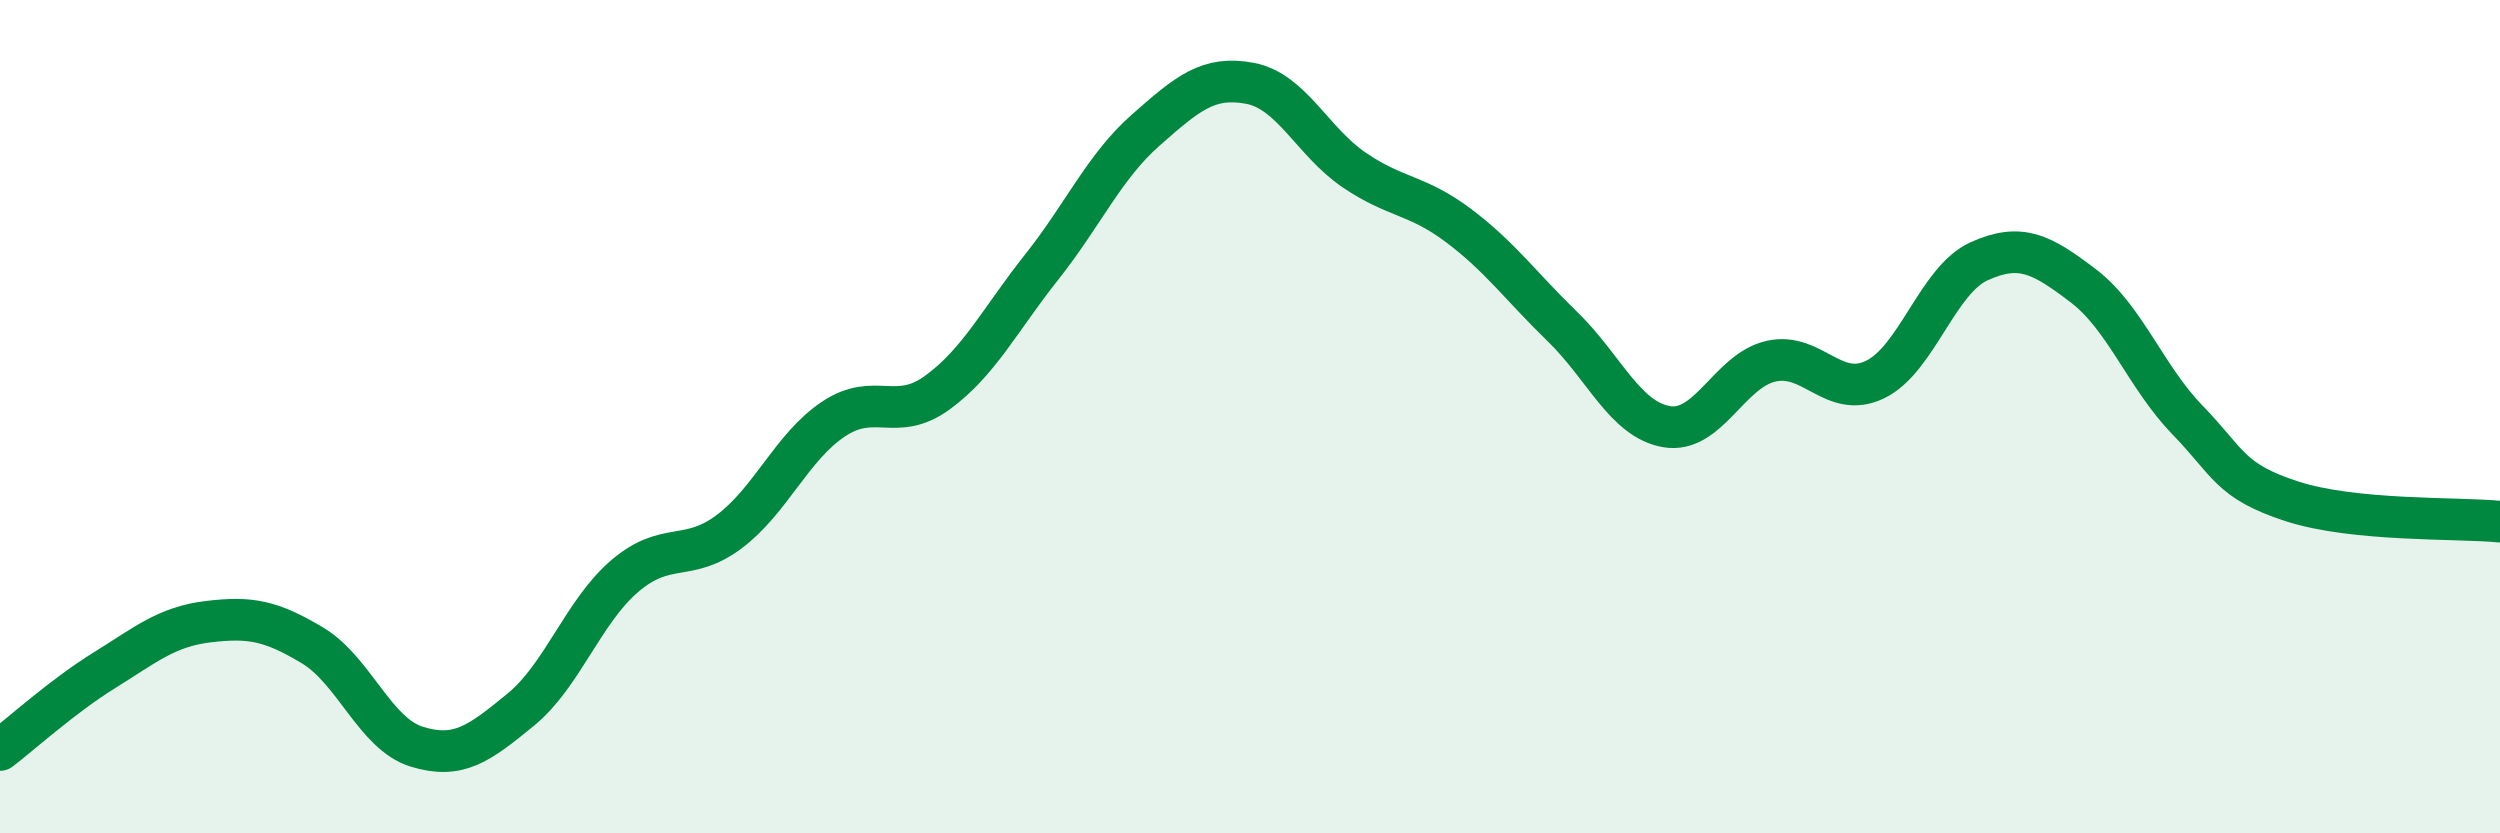
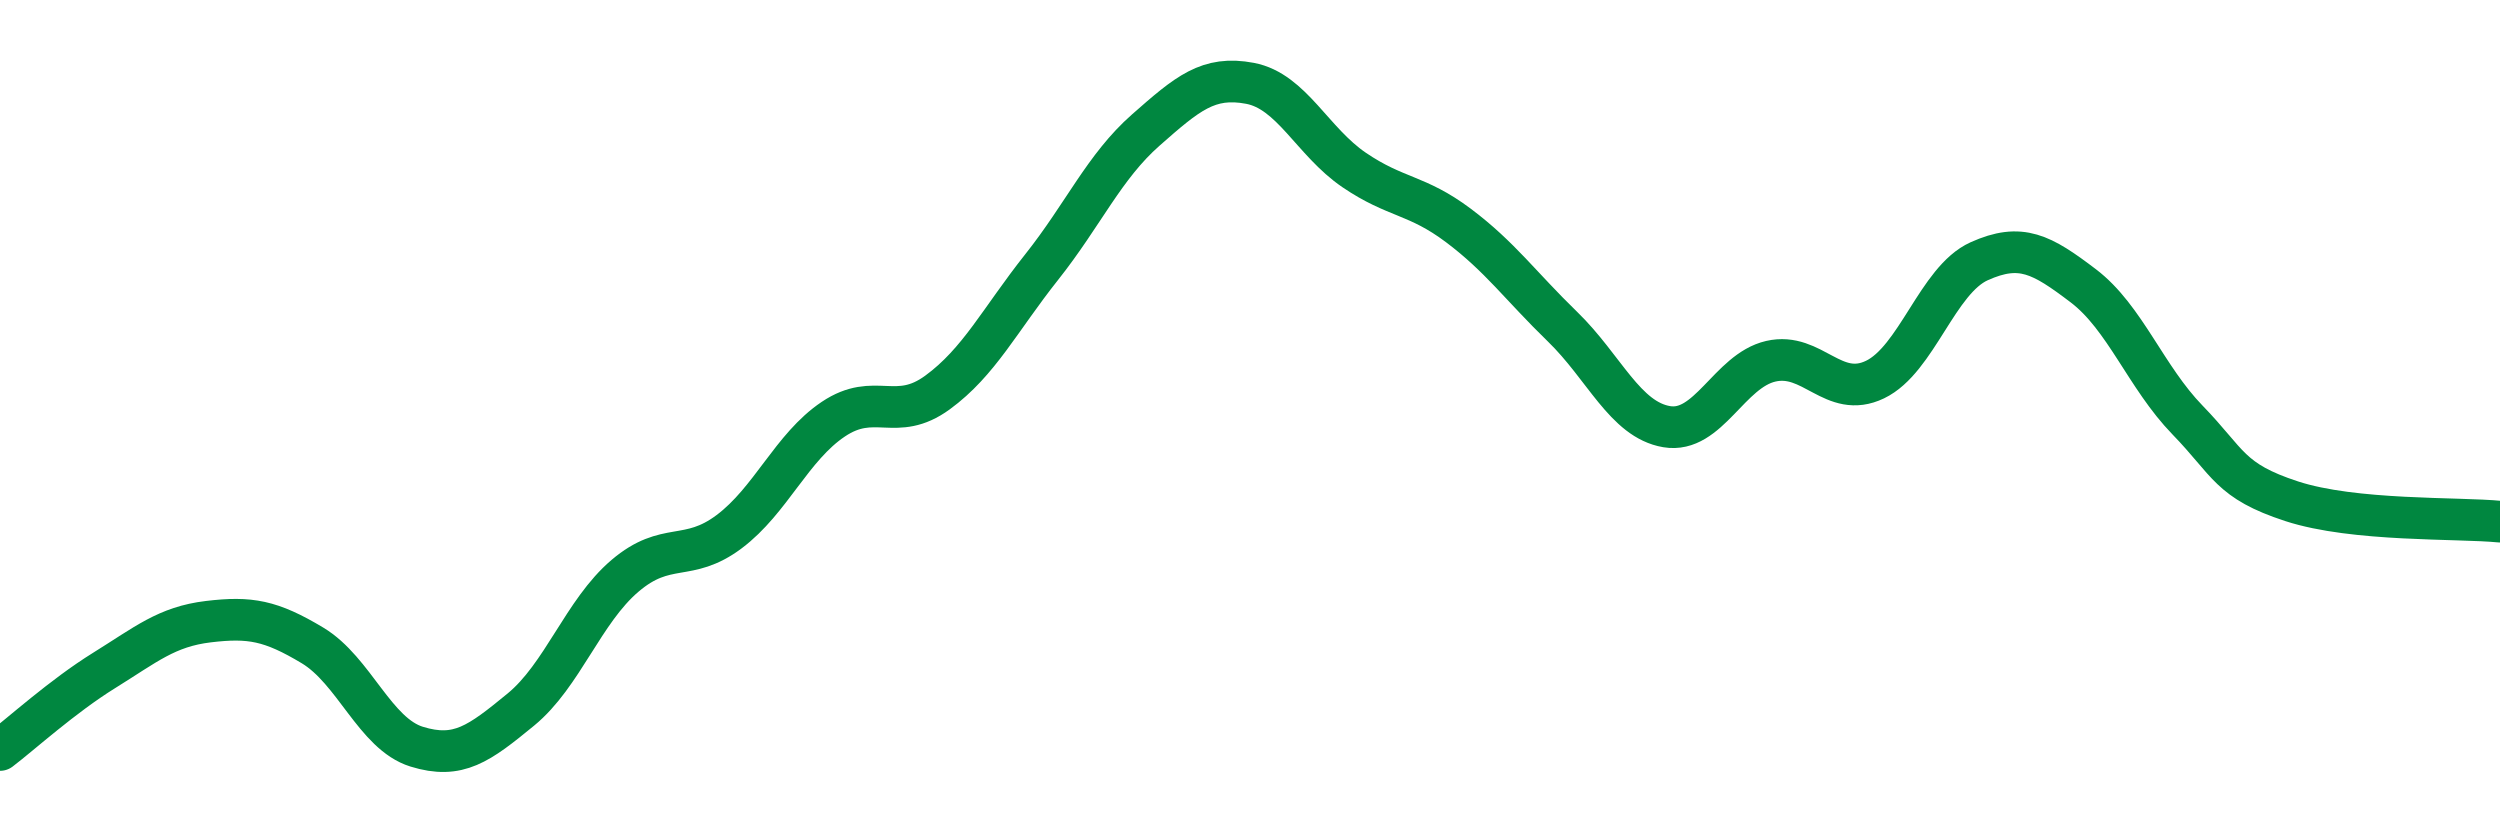
<svg xmlns="http://www.w3.org/2000/svg" width="60" height="20" viewBox="0 0 60 20">
-   <path d="M 0,18 C 0.5,17.62 1.5,16.71 2.5,16.09 C 3.5,15.47 4,15.04 5,14.92 C 6,14.8 6.5,14.89 7.5,15.49 C 8.5,16.09 9,17.61 10,17.92 C 11,18.23 11.5,17.85 12.5,17.03 C 13.5,16.21 14,14.67 15,13.82 C 16,12.97 16.5,13.51 17.5,12.76 C 18.5,12.01 19,10.73 20,10.06 C 21,9.39 21.5,10.15 22.5,9.42 C 23.5,8.69 24,7.67 25,6.41 C 26,5.15 26.5,4 27.5,3.12 C 28.5,2.24 29,1.81 30,2 C 31,2.19 31.5,3.4 32.5,4.08 C 33.5,4.76 34,4.66 35,5.41 C 36,6.16 36.5,6.87 37.5,7.84 C 38.5,8.81 39,10.07 40,10.24 C 41,10.41 41.5,8.9 42.5,8.67 C 43.5,8.44 44,9.59 45,9.11 C 46,8.63 46.5,6.72 47.5,6.27 C 48.5,5.82 49,6.1 50,6.86 C 51,7.62 51.5,9.05 52.5,10.08 C 53.5,11.11 53.5,11.54 55,12.03 C 56.5,12.52 59,12.42 60,12.52L60 20L0 20Z" fill="#008740" opacity="0.1" stroke-linecap="round" stroke-linejoin="round" />
  <path d="M 0,18 C 0.5,17.62 1.5,16.71 2.5,16.09 C 3.5,15.47 4,15.04 5,14.92 C 6,14.8 6.5,14.89 7.5,15.49 C 8.5,16.09 9,17.61 10,17.92 C 11,18.23 11.5,17.85 12.5,17.03 C 13.5,16.21 14,14.67 15,13.82 C 16,12.97 16.5,13.51 17.5,12.76 C 18.5,12.01 19,10.73 20,10.06 C 21,9.39 21.5,10.15 22.5,9.42 C 23.5,8.69 24,7.67 25,6.41 C 26,5.15 26.5,4 27.5,3.12 C 28.5,2.24 29,1.81 30,2 C 31,2.19 31.5,3.4 32.5,4.08 C 33.5,4.76 34,4.66 35,5.41 C 36,6.16 36.5,6.87 37.5,7.84 C 38.5,8.81 39,10.07 40,10.24 C 41,10.41 41.5,8.9 42.5,8.67 C 43.5,8.44 44,9.59 45,9.11 C 46,8.63 46.5,6.72 47.5,6.27 C 48.5,5.82 49,6.1 50,6.86 C 51,7.62 51.5,9.05 52.5,10.08 C 53.5,11.11 53.5,11.54 55,12.03 C 56.5,12.52 59,12.42 60,12.52" stroke="#008740" stroke-width="1" fill="none" stroke-linecap="round" stroke-linejoin="round" />
</svg>